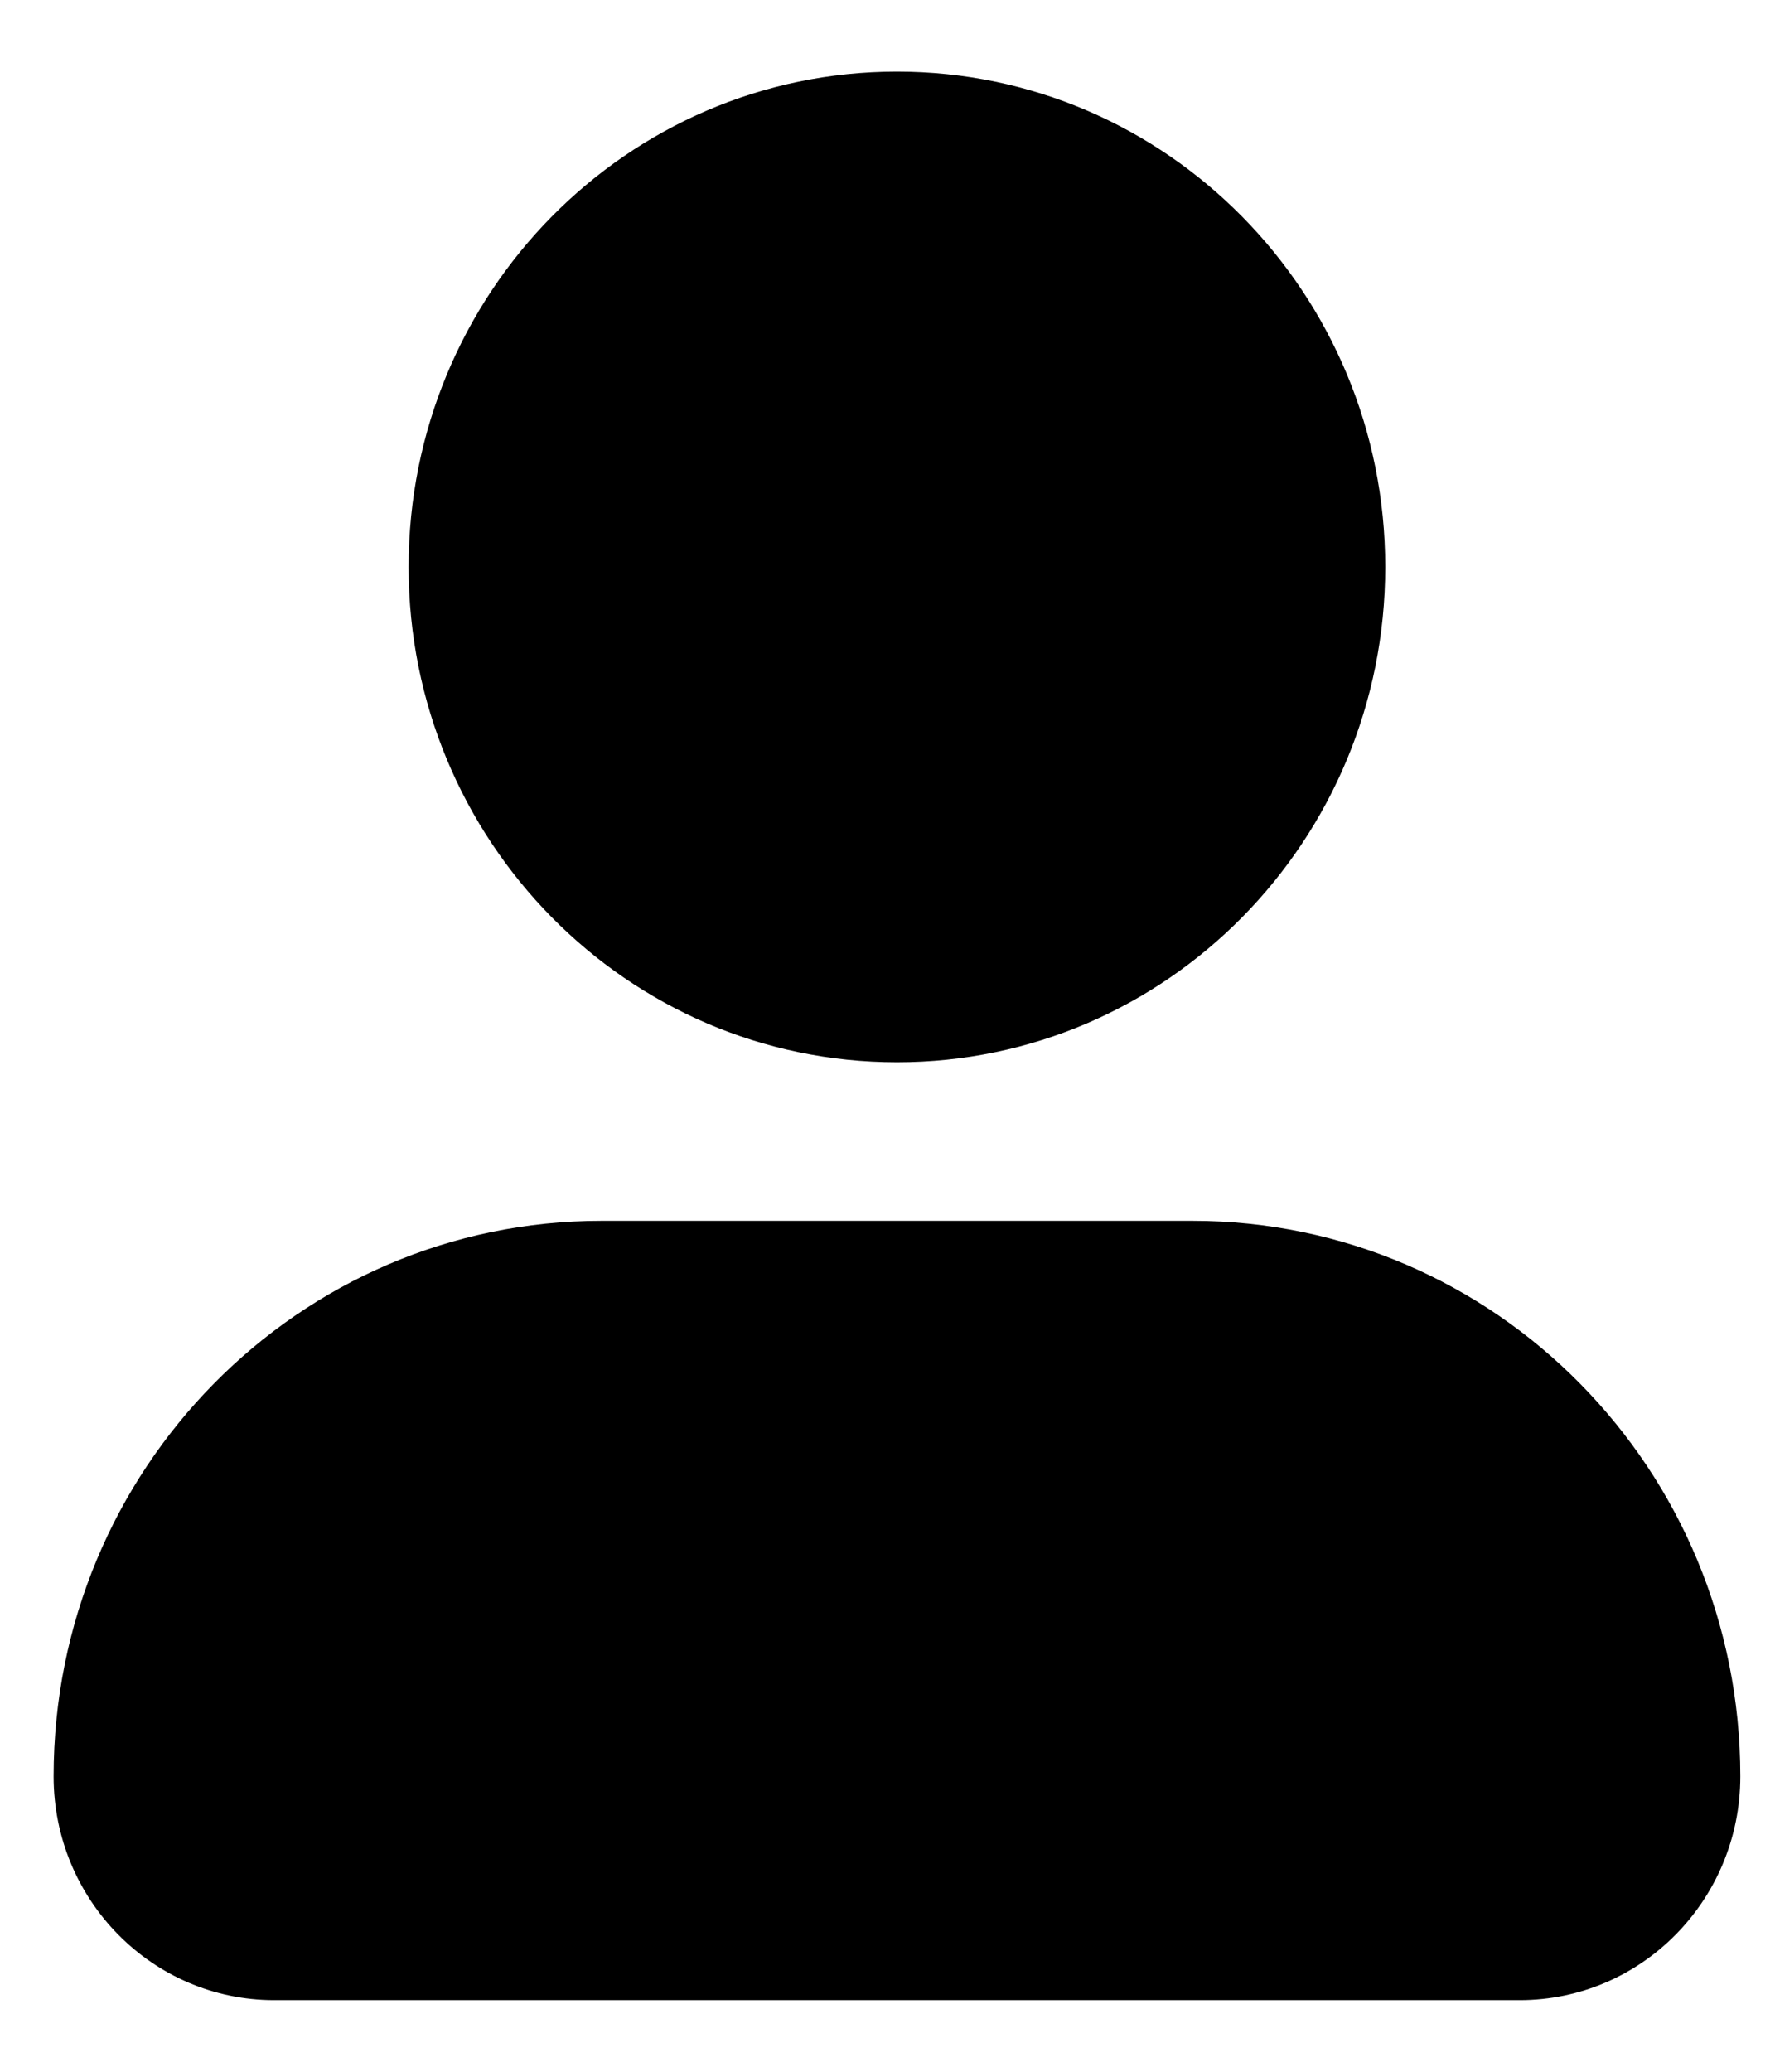
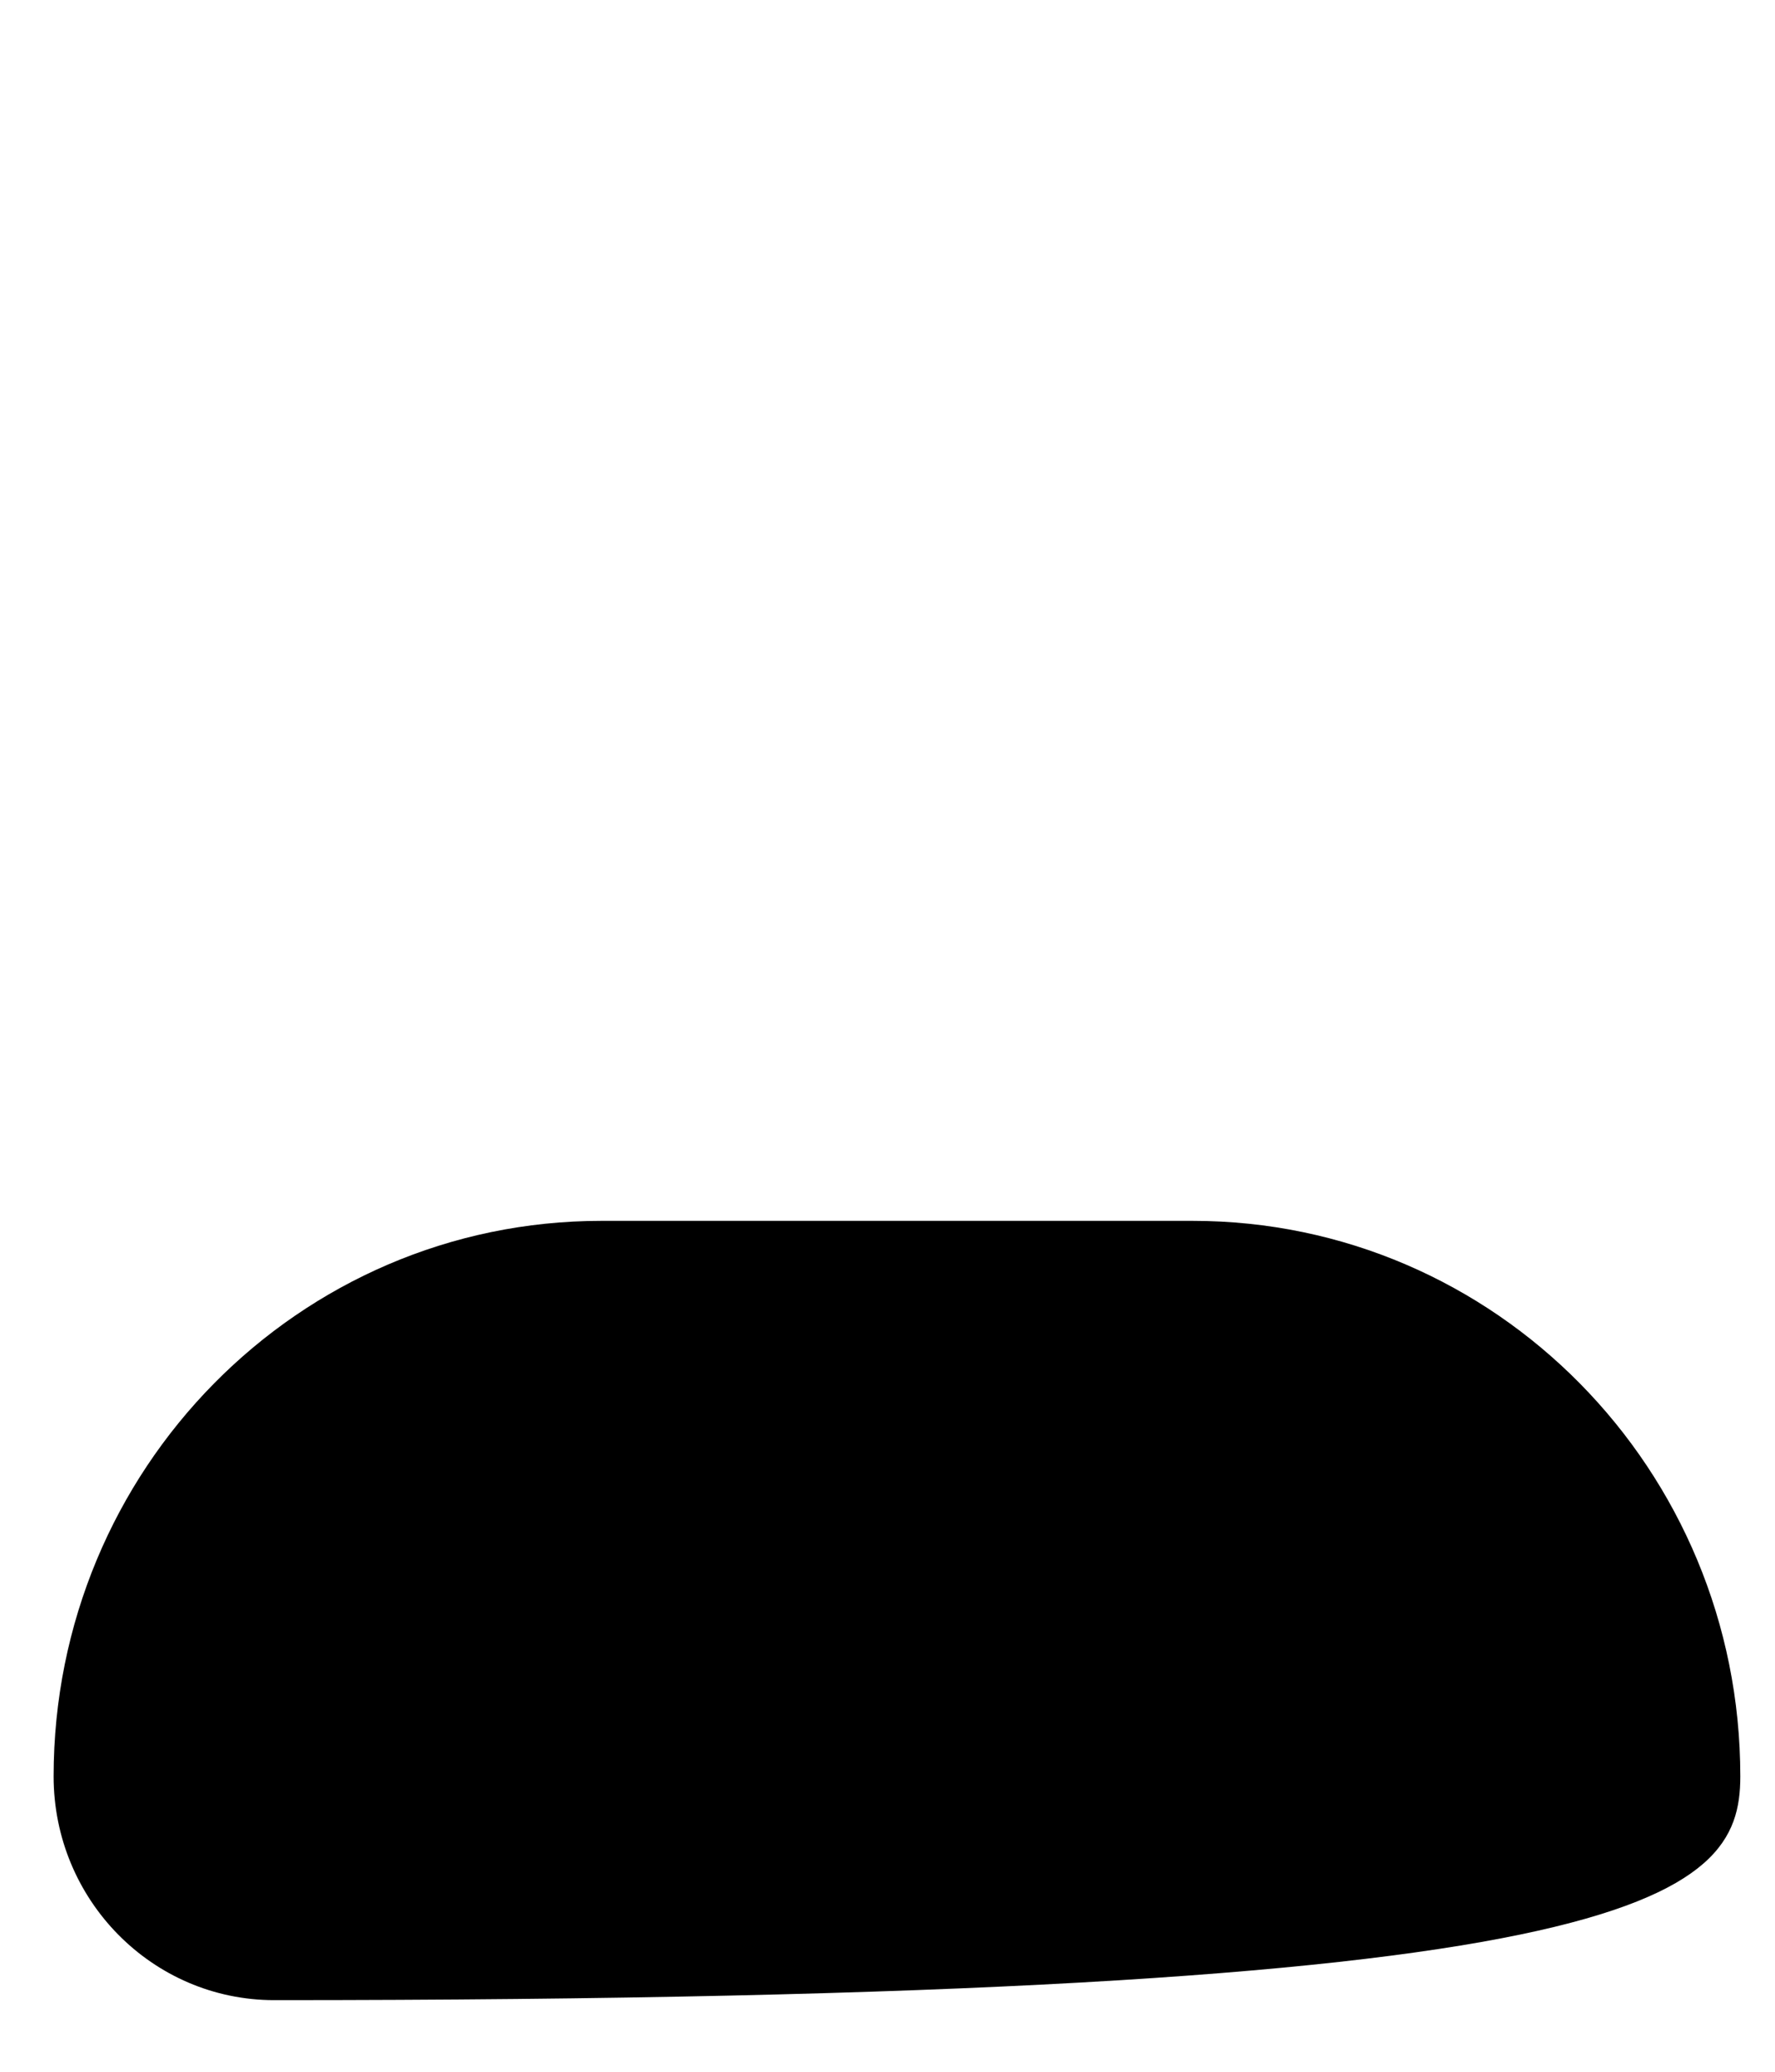
<svg xmlns="http://www.w3.org/2000/svg" width="24" height="28" viewBox="0 0 24 28" fill="none">
-   <path d="M16.125 16.5H8.131C4.039 16.5 0.725 19.859 0.725 24.008C0.725 25.678 2.06 27.032 3.707 27.032H20.548C22.195 27.032 23.531 25.678 23.531 24.008C23.531 19.859 20.217 16.5 16.125 16.5Z" fill="black" />
-   <path d="M12.128 14.356C15.774 14.356 18.73 11.359 18.73 7.662C18.73 3.965 15.774 0.968 12.128 0.968C8.481 0.968 5.525 3.965 5.525 7.662C5.525 11.359 8.481 14.356 12.128 14.356Z" fill="black" />
+   <path d="M16.125 16.5H8.131C4.039 16.5 0.725 19.859 0.725 24.008C0.725 25.678 2.06 27.032 3.707 27.032C22.195 27.032 23.531 25.678 23.531 24.008C23.531 19.859 20.217 16.5 16.125 16.5Z" fill="black" />
</svg>